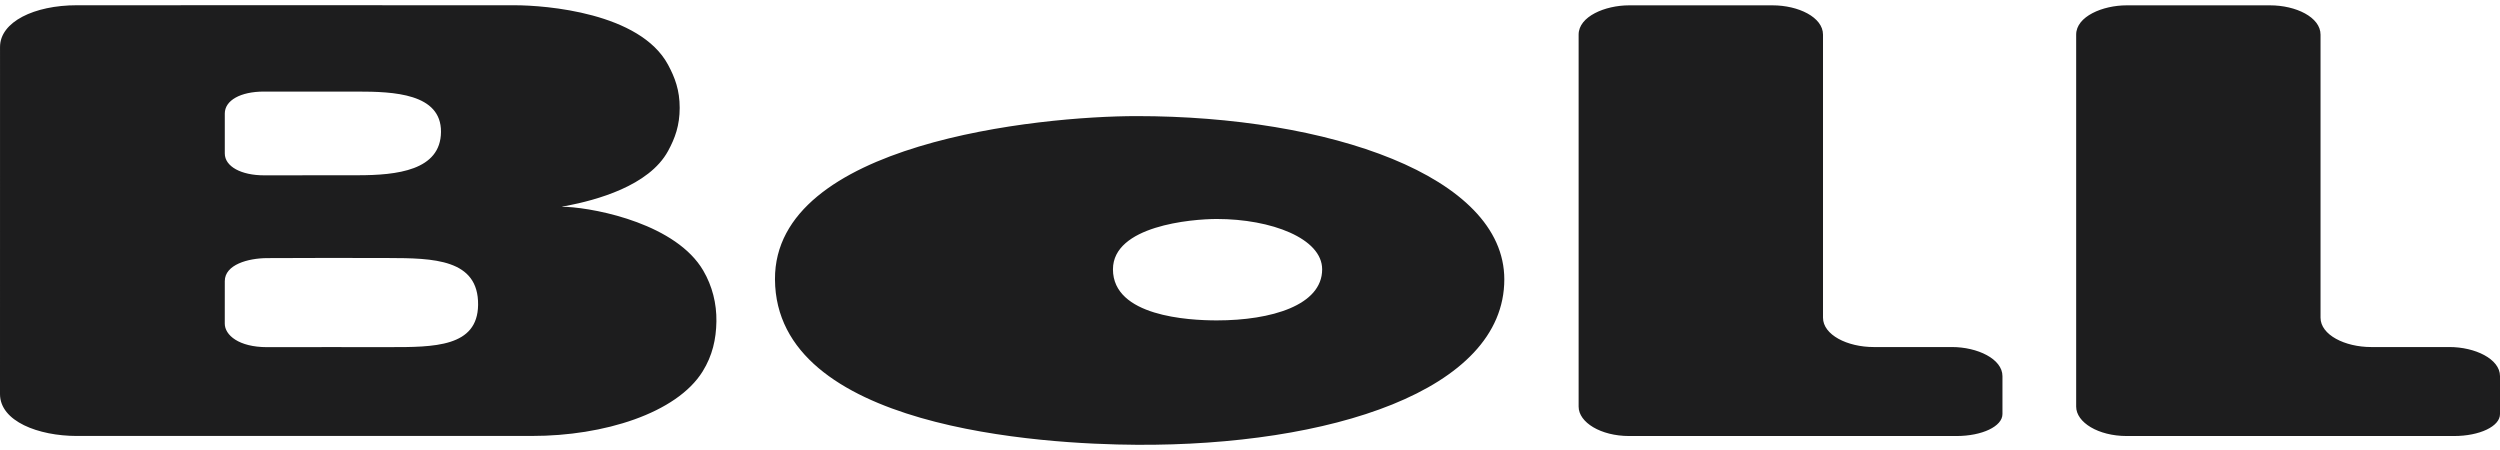
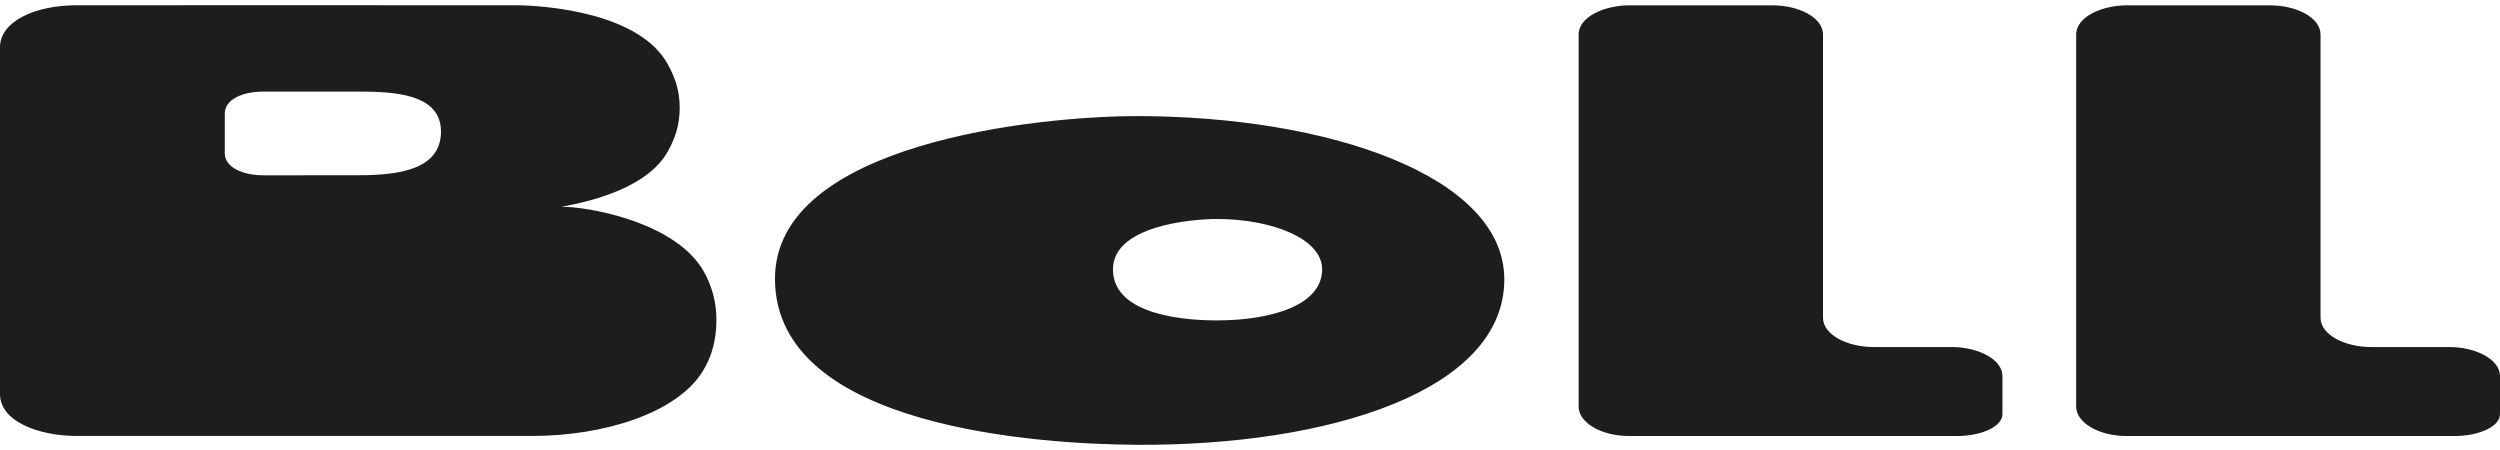
<svg xmlns="http://www.w3.org/2000/svg" xml:space="preserve" fill-rule="evenodd" clip-rule="evenodd" image-rendering="optimizeQuality" shape-rendering="geometricPrecision" text-rendering="geometricPrecision" viewBox="0 0 2194.03 385.81" width="100" height="18">
  <defs>
    <style>
    .fil0 {fill:#1D1D1E;fill-rule:nonzero}
   </style>
  </defs>
-   <path id="Layer_x0020_1" d="M2194.03 358.83v-33.29c0-15.12-21.98-25.53-44.38-25.53H2081c-23.14 0-44.47-10.7-44.47-25.76V25.85c0-15.34-21.68-25.72-44.26-25.72h-125.91c-21 0-44.29 9.75-44.29 25.66v326.52c0 13.82 19.45 25.79 44.3 25.79h287.34c22.39 0 40.36-8.47 40.32-19.27zm-436.65 0v-33.29c0-15.12-21.98-25.53-44.38-25.53h-68.65c-23.14 0-44.46-10.7-44.46-25.76V25.85c0-15.34-21.69-25.72-44.27-25.72h-125.9c-21 0-44.3 9.75-44.3 25.66v326.52c0 13.82 19.45 25.79 44.3 25.79h287.33c22.4 0 40.37-8.47 40.33-19.27zm-437.18-118.2c0-90.99-154.67-143.29-322.55-143.29-86.1 0-318.21 23.58-317.52 143.29.75 130.9 234.23 144.69 317.52 145.17 167.86.96 322.55-46.9 322.55-145.17zm-159.86-8.81c0 31.56-44.64 44.81-92.42 44.81-24.99 0-91.18-3.62-91.18-44.81 0-38.15 68.69-44.19 91.18-44.19 47.79 0 92.42 17.05 92.42 44.19zM616.65 321.4c8.59-13.84 11.84-28.24 12.08-43.88.24-15.66-3.6-31.03-11.56-44.64-23.5-40.16-91.64-54.34-119.77-55.87-5.65-.2-5.75-.22-.01-.95 25.41-4.97 72.14-17.21 88.95-48.18 6.12-11.28 10.15-22.32 10.16-37.77.02-15.46-4.13-26.53-10.24-37.89C561.63 6.49 478.84.09 451.89.06 326.54-.09 193.09.11 67.39.05 30.04.05.02 14.62.02 36.7.02 139.59 0 238.39 0 341.27c0 23.92 33.7 36.77 67.46 36.78 140.13.05 259.59-.16 399.6-.02 62.57.05 126.76-19.86 149.59-56.63zM387.02 111.23c-.3 33.83-38.74 38.02-73.12 38.02-33.65 0-48.74.05-82.19.07-19.83.01-34.43-7.66-34.43-19.2 0-12.6-.08-22.56 0-35.14.08-11.44 13.77-19.17 34.41-19.17 33.38 0 48.57 0 82.05.01 31.48 0 73.56 1.57 73.28 35.41zm32.56 151.82c-.47 36.88-38.15 37.14-78.91 37.03-40.82-.1-65.45.03-106.28.03-24.86 0-37.13-10.61-37.13-20.67.01-13.95.03-22.97.02-37.27-.01-14.51 20.49-20.13 37.15-20.21 41.42-.2 64.89-.19 106.11-.08 39.81.1 79.55.82 79.04 41.17z" class="fil0" />
+   <path id="Layer_x0020_1" d="M2194.03 358.83v-33.29c0-15.12-21.98-25.53-44.38-25.53H2081c-23.14 0-44.47-10.7-44.47-25.76V25.85c0-15.34-21.68-25.72-44.26-25.72h-125.91c-21 0-44.29 9.75-44.29 25.66v326.52c0 13.82 19.45 25.79 44.3 25.79h287.34c22.39 0 40.36-8.47 40.32-19.27zm-436.65 0v-33.29c0-15.12-21.98-25.53-44.38-25.53h-68.65c-23.14 0-44.46-10.7-44.46-25.76V25.85c0-15.34-21.69-25.72-44.27-25.72h-125.9c-21 0-44.3 9.75-44.3 25.66v326.52c0 13.82 19.45 25.79 44.3 25.79h287.33c22.4 0 40.37-8.47 40.33-19.27zm-437.18-118.2c0-90.99-154.67-143.29-322.55-143.29-86.1 0-318.21 23.58-317.52 143.29.75 130.9 234.23 144.69 317.52 145.17 167.86.96 322.55-46.9 322.55-145.17zm-159.86-8.81c0 31.56-44.64 44.81-92.42 44.81-24.99 0-91.18-3.62-91.18-44.81 0-38.15 68.69-44.19 91.18-44.19 47.79 0 92.42 17.05 92.42 44.19zM616.65 321.4c8.59-13.84 11.84-28.24 12.08-43.88.24-15.66-3.6-31.03-11.56-44.64-23.5-40.16-91.64-54.34-119.77-55.87-5.65-.2-5.75-.22-.01-.95 25.41-4.97 72.14-17.21 88.95-48.18 6.12-11.28 10.15-22.32 10.16-37.77.02-15.46-4.13-26.53-10.24-37.89C561.63 6.49 478.84.09 451.89.06 326.54-.09 193.09.11 67.39.05 30.04.05.02 14.62.02 36.7.02 139.59 0 238.39 0 341.27c0 23.92 33.7 36.77 67.46 36.78 140.13.05 259.59-.16 399.6-.02 62.57.05 126.76-19.86 149.59-56.63zM387.02 111.23c-.3 33.83-38.74 38.02-73.12 38.02-33.65 0-48.74.05-82.19.07-19.83.01-34.43-7.66-34.43-19.2 0-12.6-.08-22.56 0-35.14.08-11.44 13.77-19.17 34.41-19.17 33.38 0 48.57 0 82.05.01 31.48 0 73.56 1.57 73.28 35.41zm32.56 151.82z" class="fil0" />
</svg>